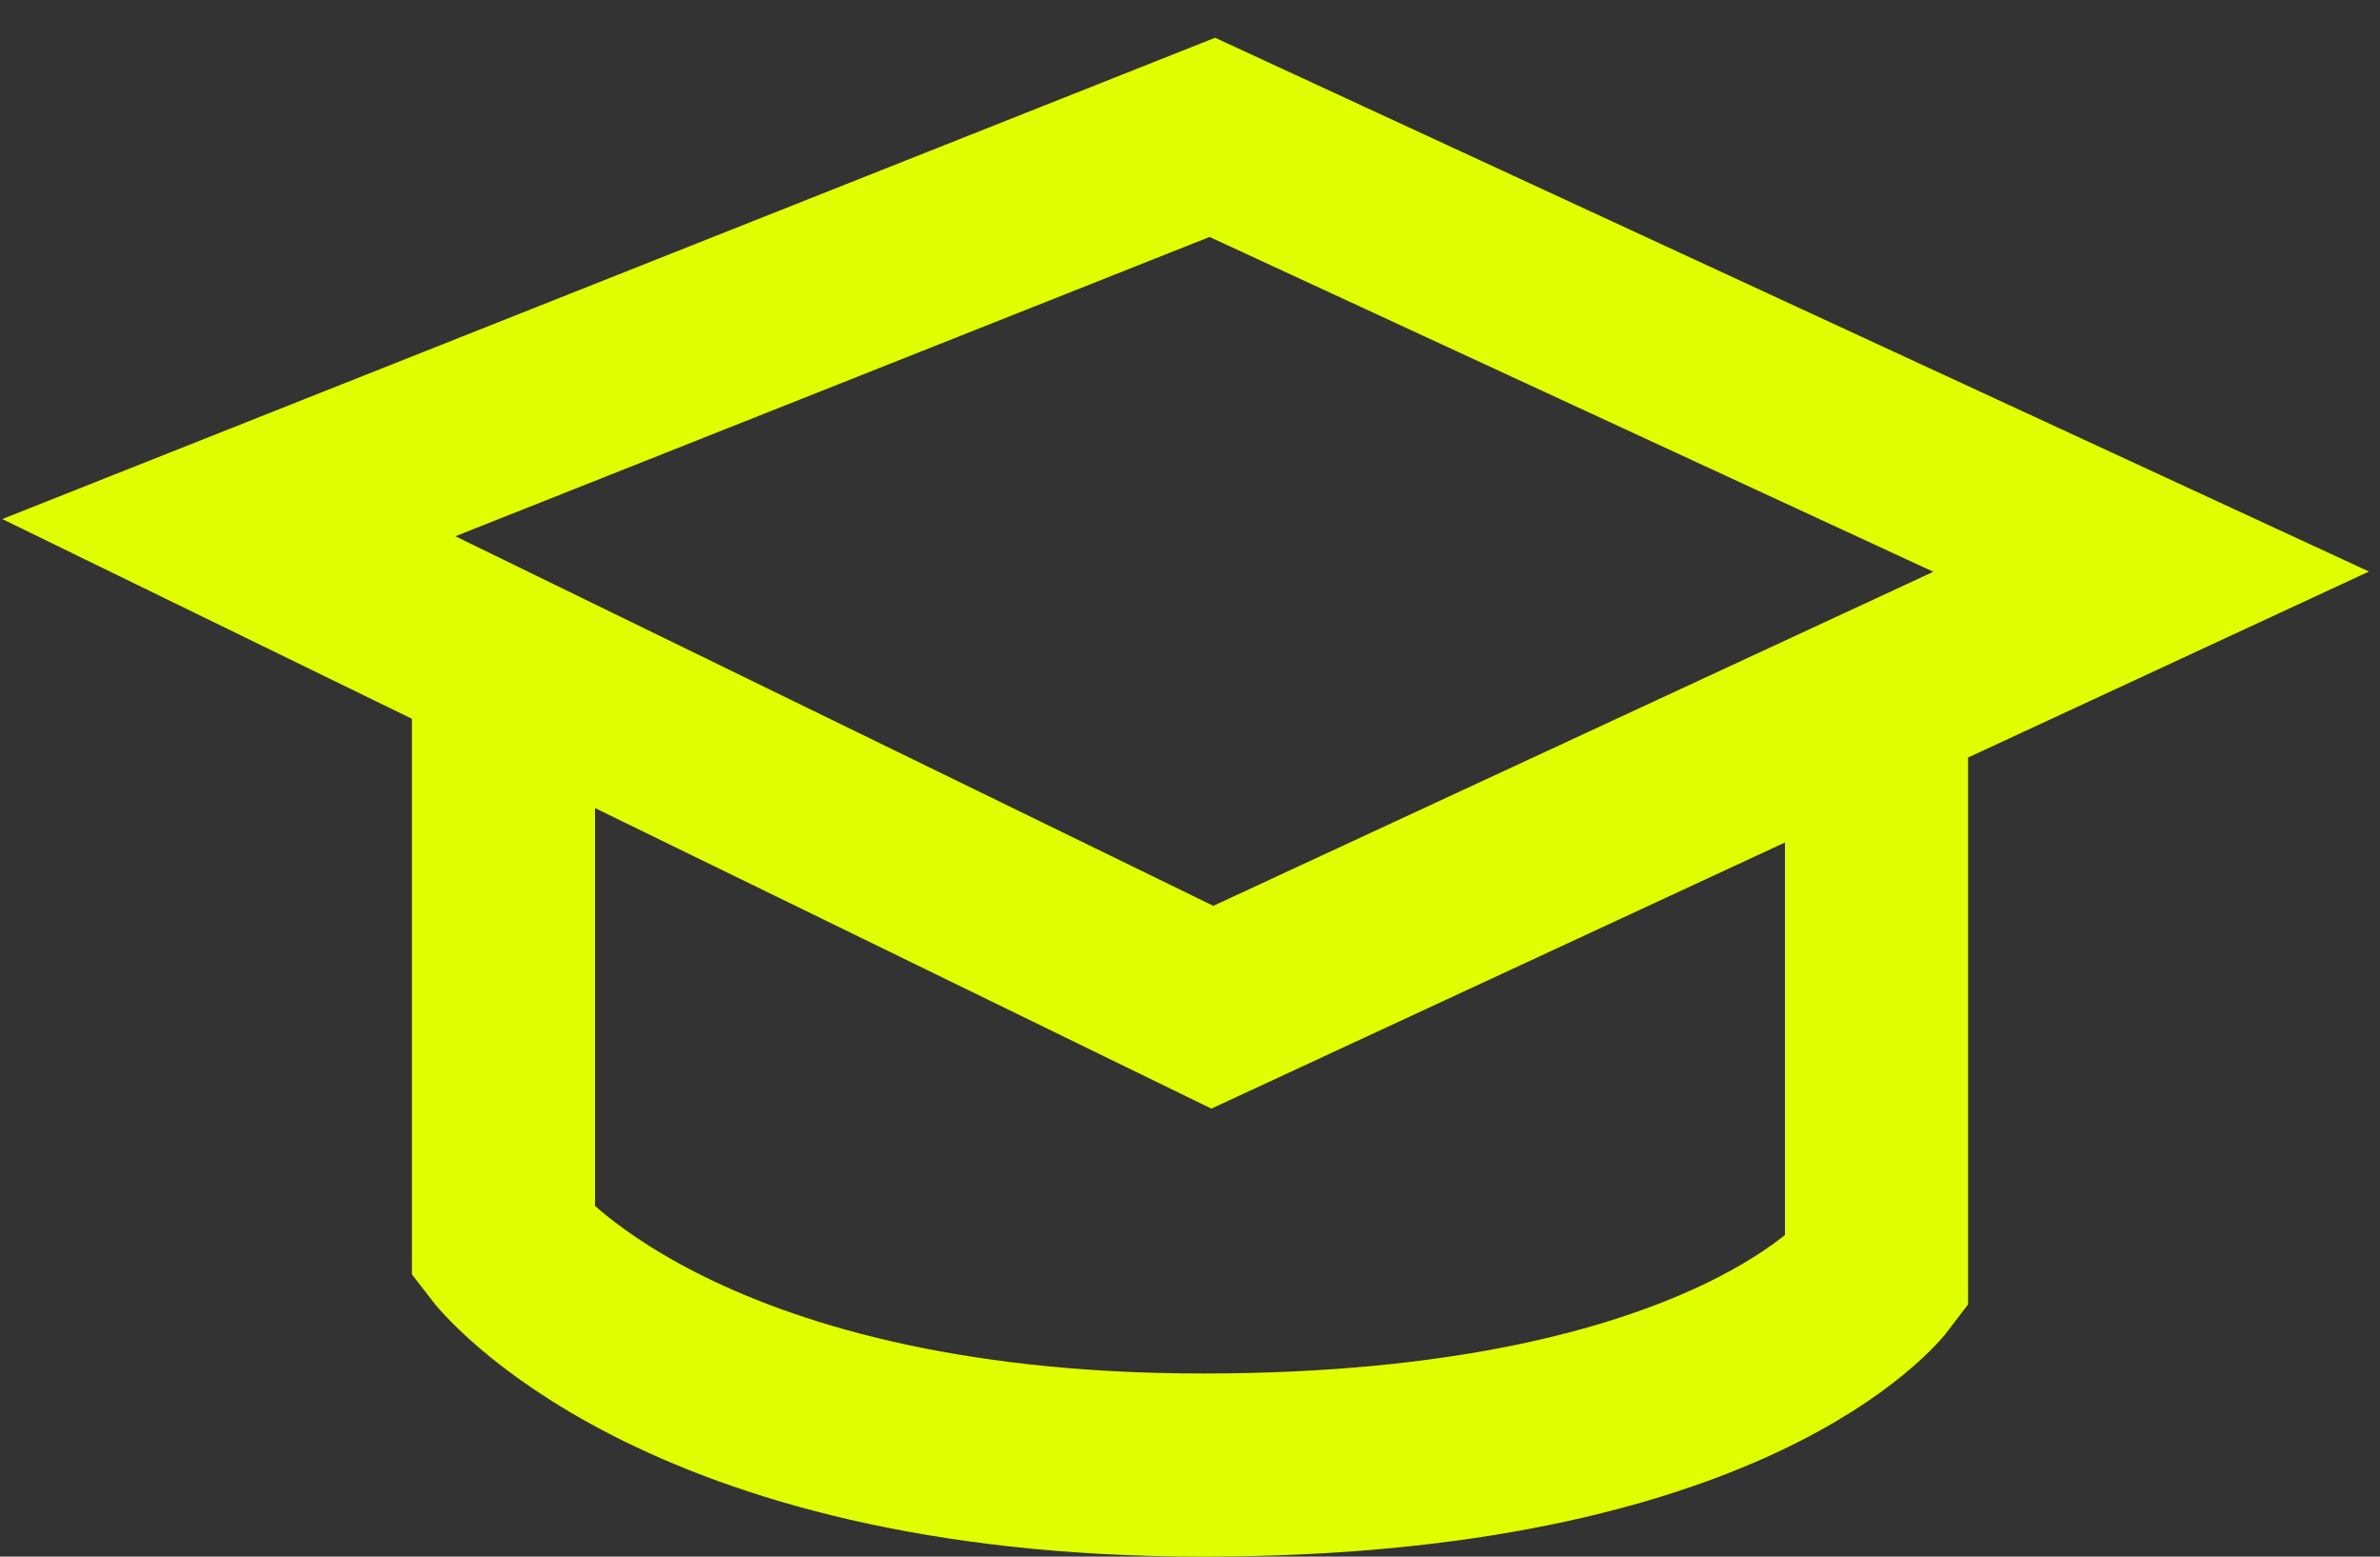
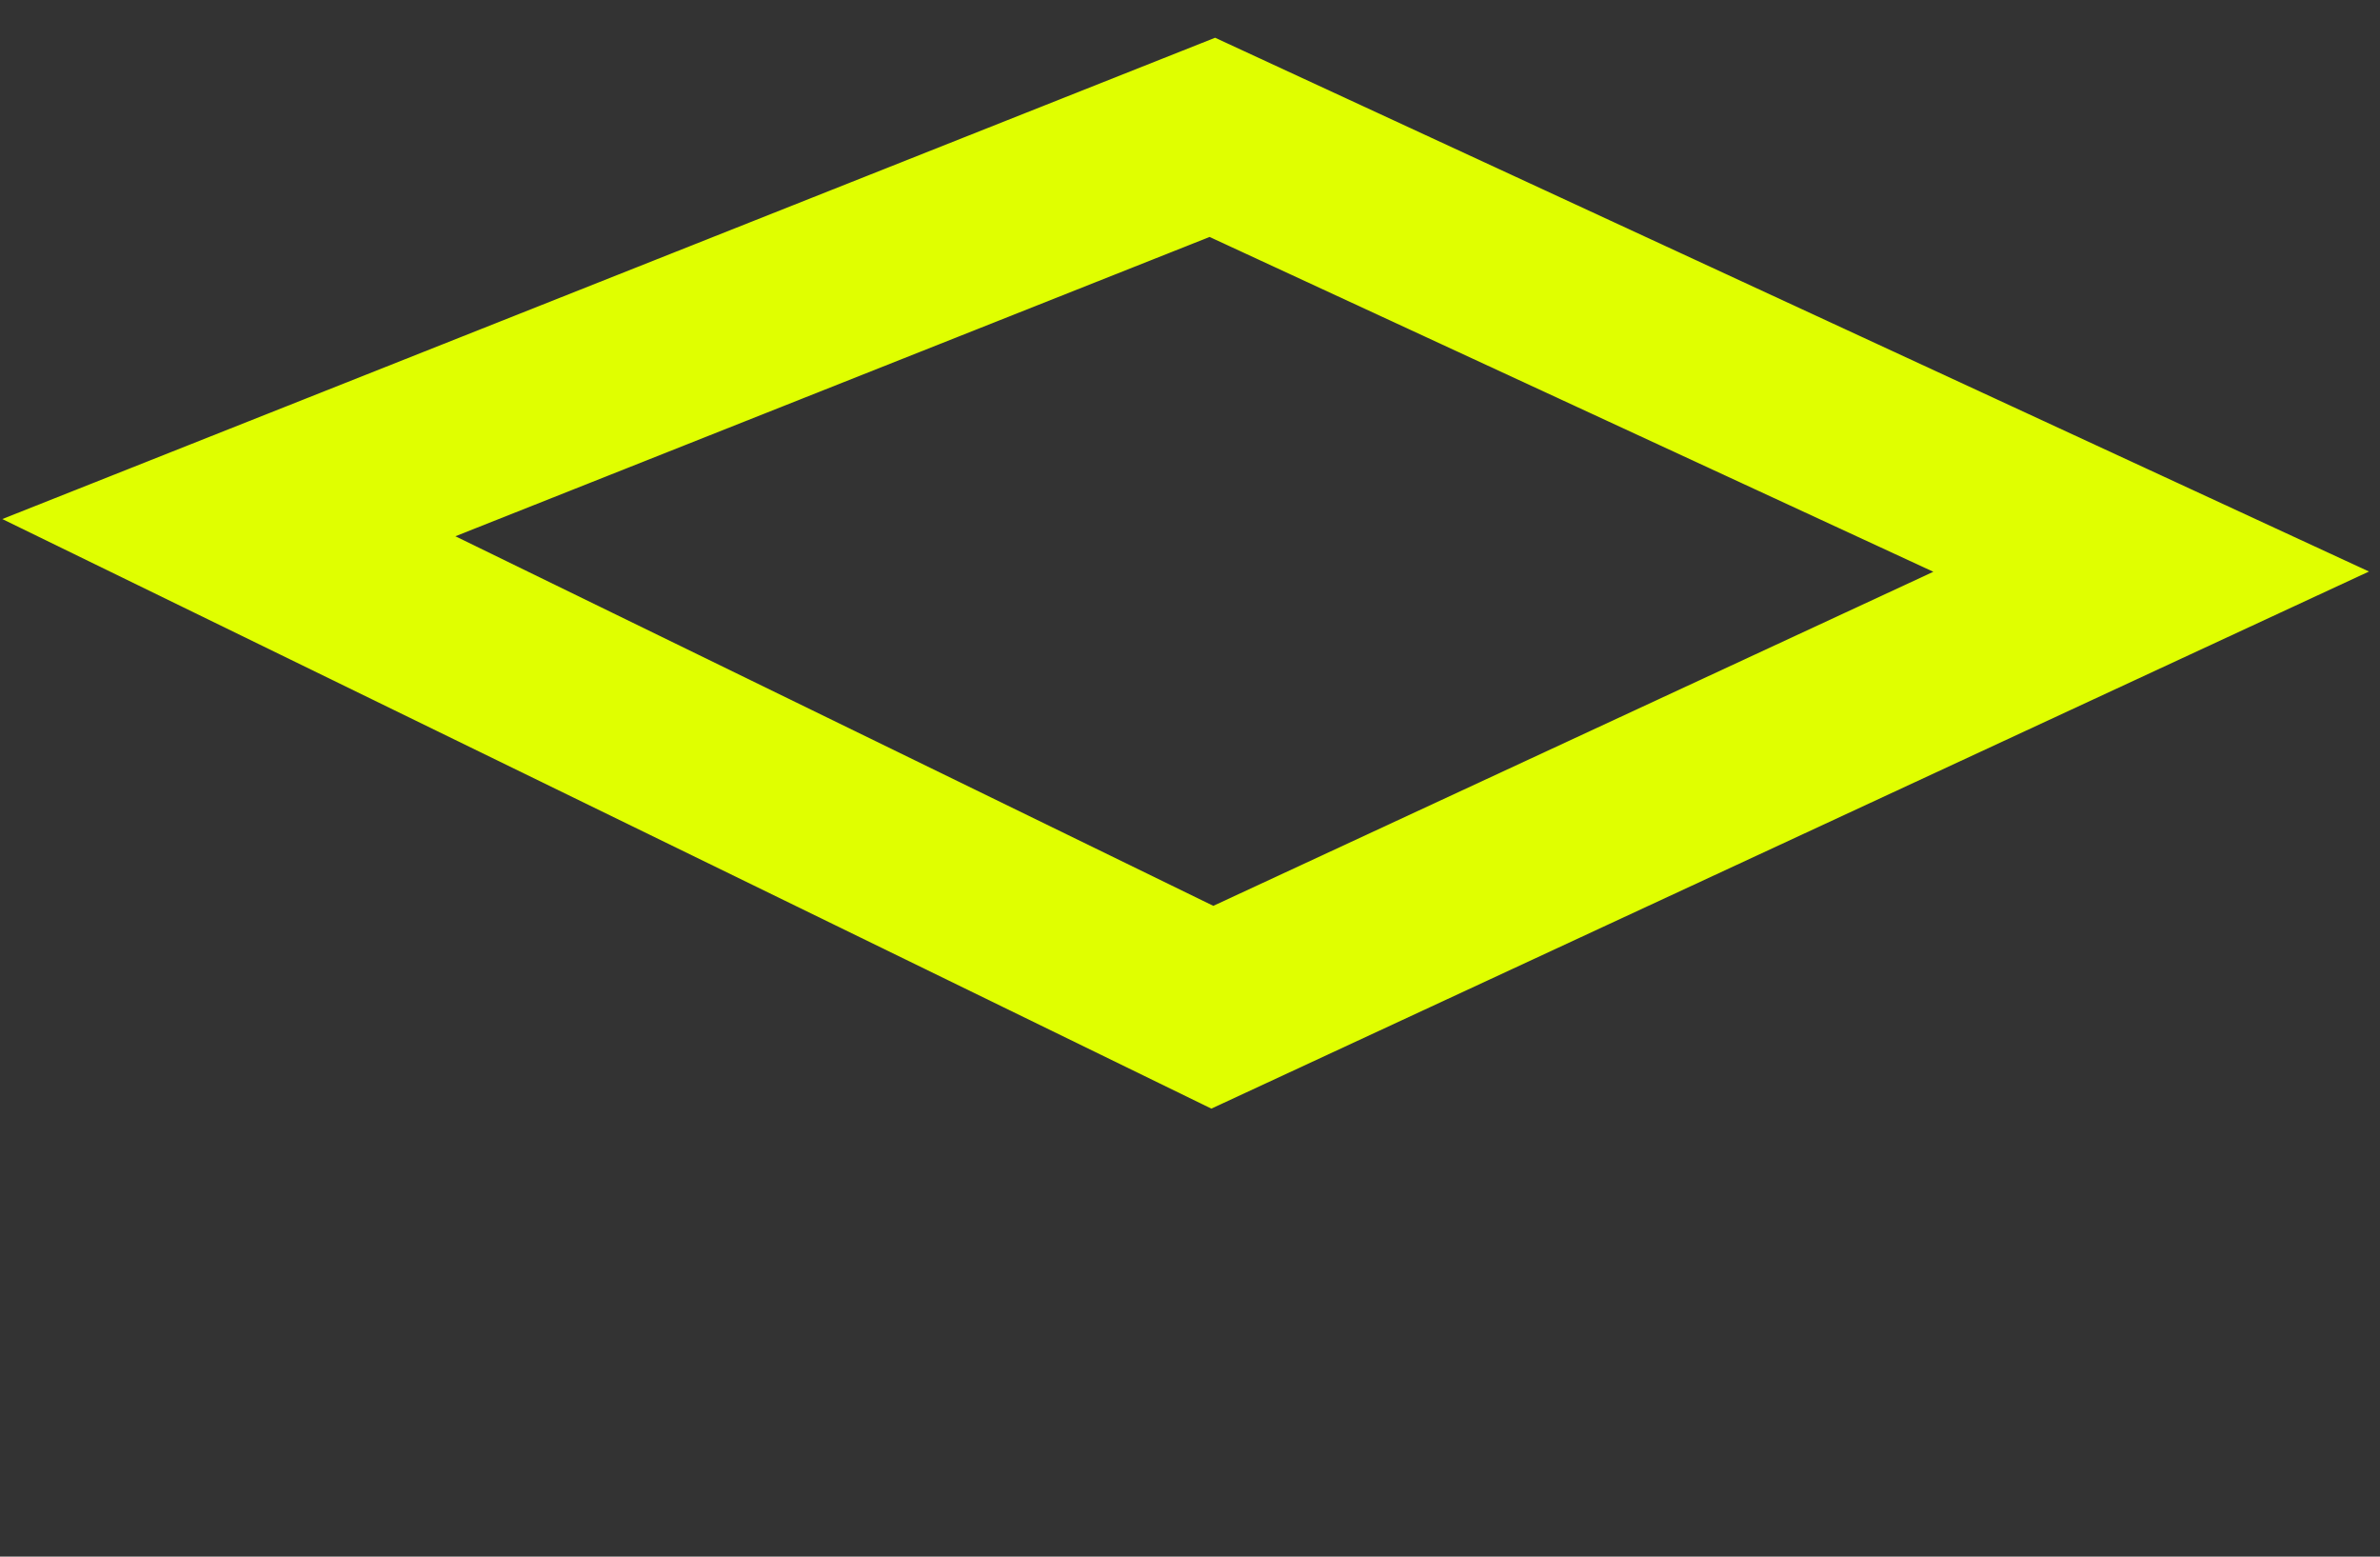
<svg xmlns="http://www.w3.org/2000/svg" width="52" height="34" viewBox="0 0 52 34" fill="none">
  <rect x="0" y="0" width="52" height="34" fill="#333333" stroke="none" />
  <path d="M26.488 3L5 11.525L26.488 22L47 12.486L26.488 3Z" stroke="#E0FF00" stroke-width="4" stroke-miterlimit="10" />
-   <path d="M11 15V27.156C11 27.156 14.717 32 26.28 32C37.844 32 41 27.821 41 27.821V15.855" stroke="#E0FF00" stroke-width="4" stroke-miterlimit="10" />
</svg>